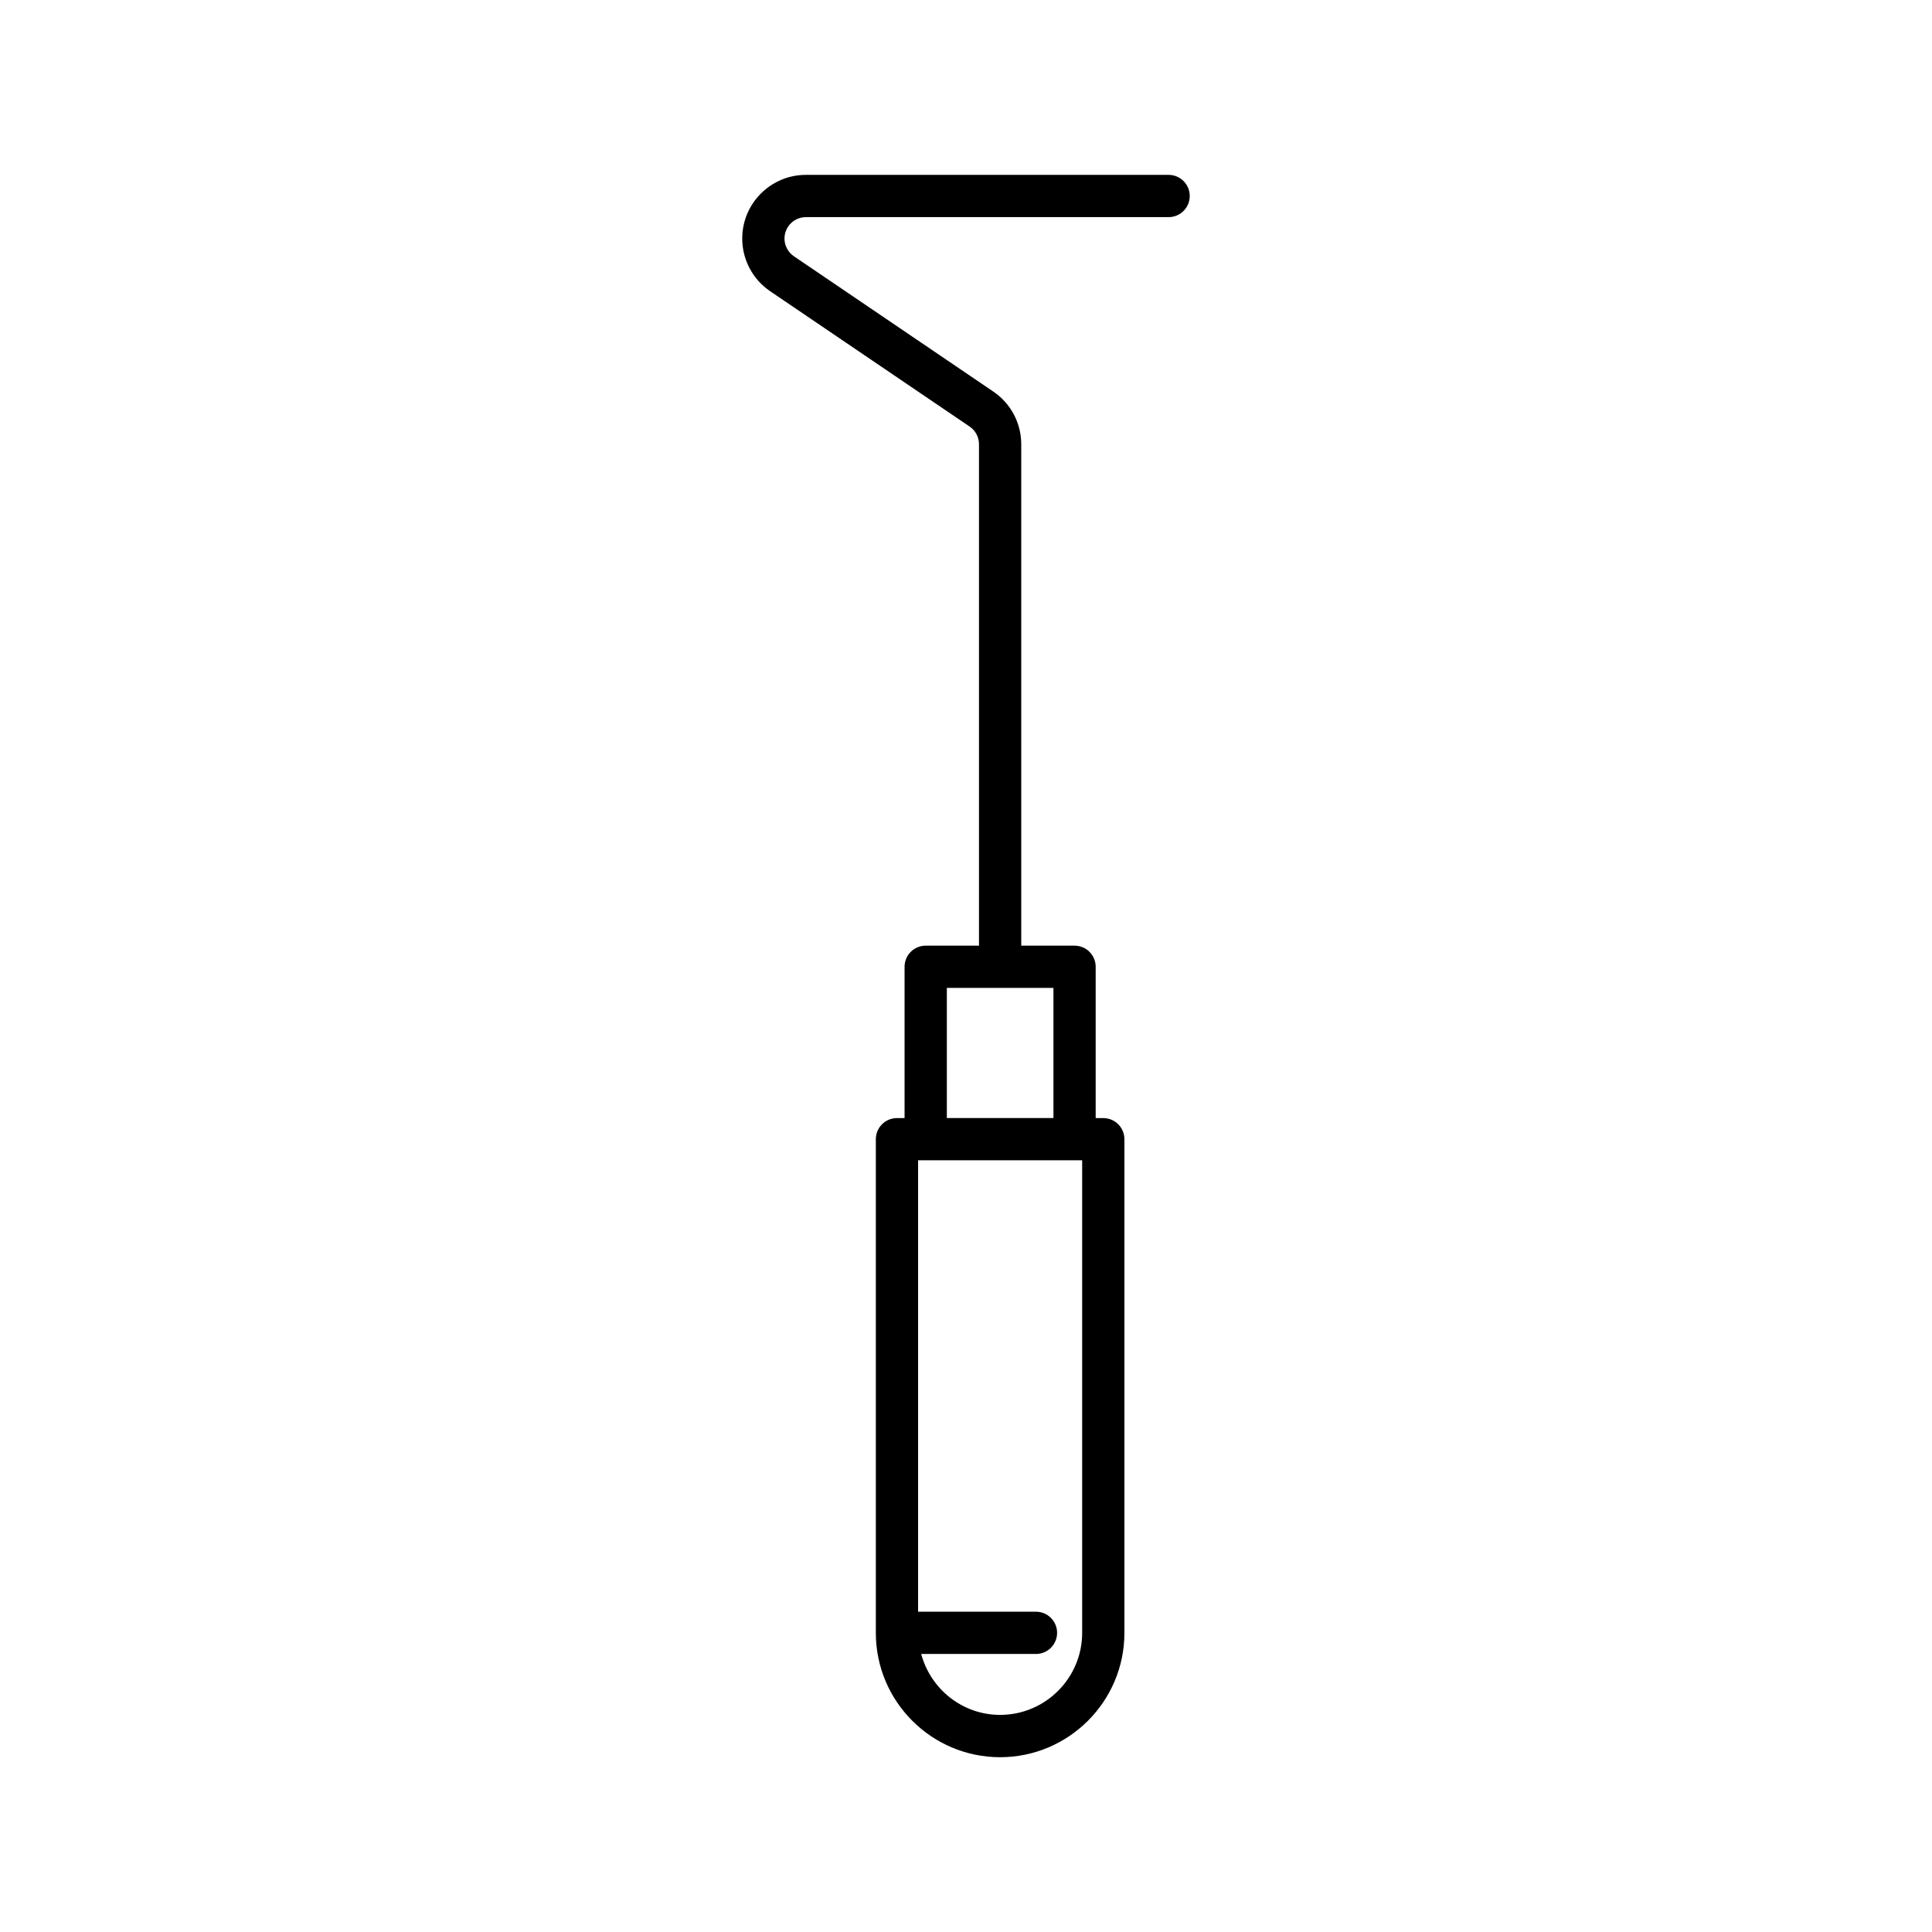
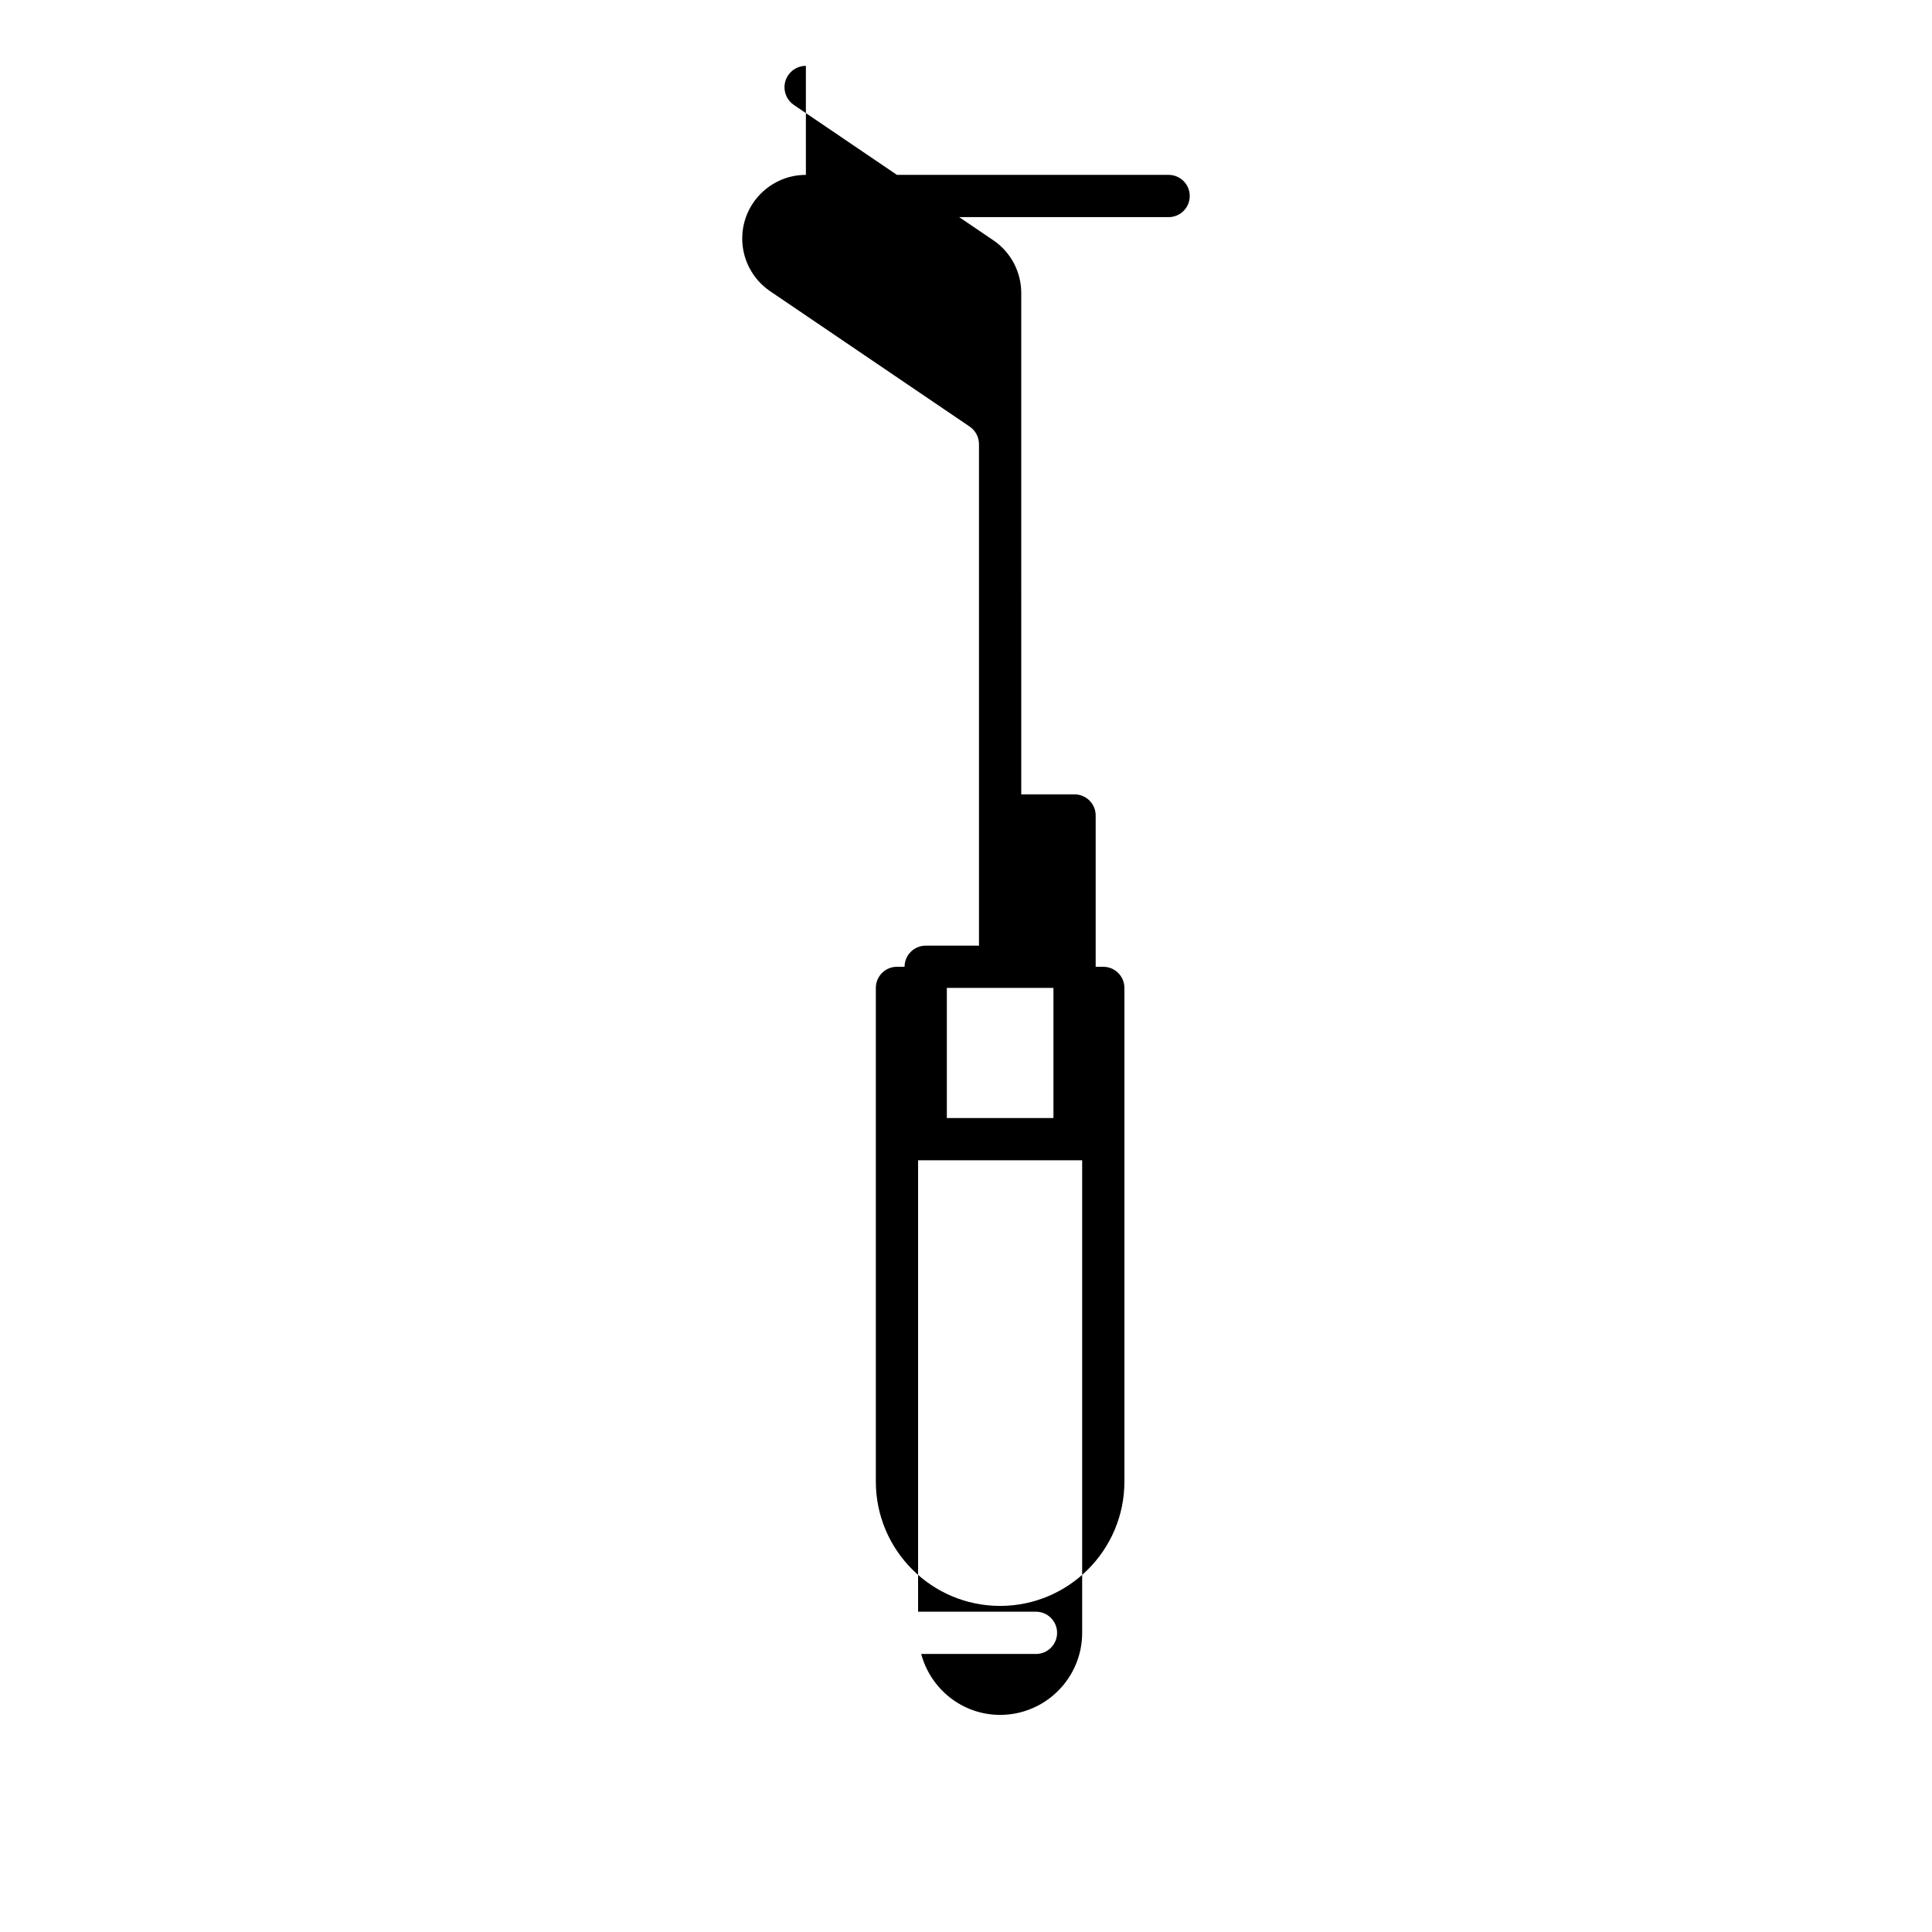
<svg xmlns="http://www.w3.org/2000/svg" fill="#000000" width="800px" height="800px" version="1.1" viewBox="144 144 512 512">
-   <path d="m357.57 201.54h96.125c3.094 0 5.598-2.504 5.598-5.598s-2.504-5.598-5.598-5.598h-96.125c-9.305 0-16.871 7.566-16.871 16.871 0 5.594 2.766 10.809 7.394 13.957l52.863 35.867c1.559 1.055 2.488 2.805 2.488 4.691v132.88h-14.125c-3.094 0-5.598 2.504-5.598 5.598v40.094h-2.016c-3.094 0-5.598 2.504-5.598 5.598v130.84c0 18.16 14.777 32.938 32.938 32.938 18.16-0.008 32.938-14.785 32.938-32.945v-130.83c0-3.094-2.504-5.598-5.598-5.598h-2.016v-40.094c0-3.094-2.504-5.598-5.598-5.598h-14.125l-0.004-132.88c0-5.602-2.766-10.82-7.394-13.957l-52.855-35.863c-1.562-1.059-2.492-2.816-2.492-4.695-0.004-3.125 2.543-5.672 5.668-5.672zm73.215 249.95v125.23c0 11.988-9.754 21.742-21.742 21.742-10.039 0-18.43-6.875-20.918-16.145h30.418c3.094 0 5.598-2.504 5.598-5.598s-2.504-5.598-5.598-5.598h-31.242l0.004-119.64zm-7.613-45.691v34.496h-28.25v-34.496z" />
+   <path d="m357.57 201.54h96.125c3.094 0 5.598-2.504 5.598-5.598s-2.504-5.598-5.598-5.598h-96.125c-9.305 0-16.871 7.566-16.871 16.871 0 5.594 2.766 10.809 7.394 13.957l52.863 35.867c1.559 1.055 2.488 2.805 2.488 4.691v132.88h-14.125c-3.094 0-5.598 2.504-5.598 5.598h-2.016c-3.094 0-5.598 2.504-5.598 5.598v130.84c0 18.16 14.777 32.938 32.938 32.938 18.16-0.008 32.938-14.785 32.938-32.945v-130.83c0-3.094-2.504-5.598-5.598-5.598h-2.016v-40.094c0-3.094-2.504-5.598-5.598-5.598h-14.125l-0.004-132.88c0-5.602-2.766-10.82-7.394-13.957l-52.855-35.863c-1.562-1.059-2.492-2.816-2.492-4.695-0.004-3.125 2.543-5.672 5.668-5.672zm73.215 249.95v125.23c0 11.988-9.754 21.742-21.742 21.742-10.039 0-18.43-6.875-20.918-16.145h30.418c3.094 0 5.598-2.504 5.598-5.598s-2.504-5.598-5.598-5.598h-31.242l0.004-119.64zm-7.613-45.691v34.496h-28.25v-34.496z" />
</svg>